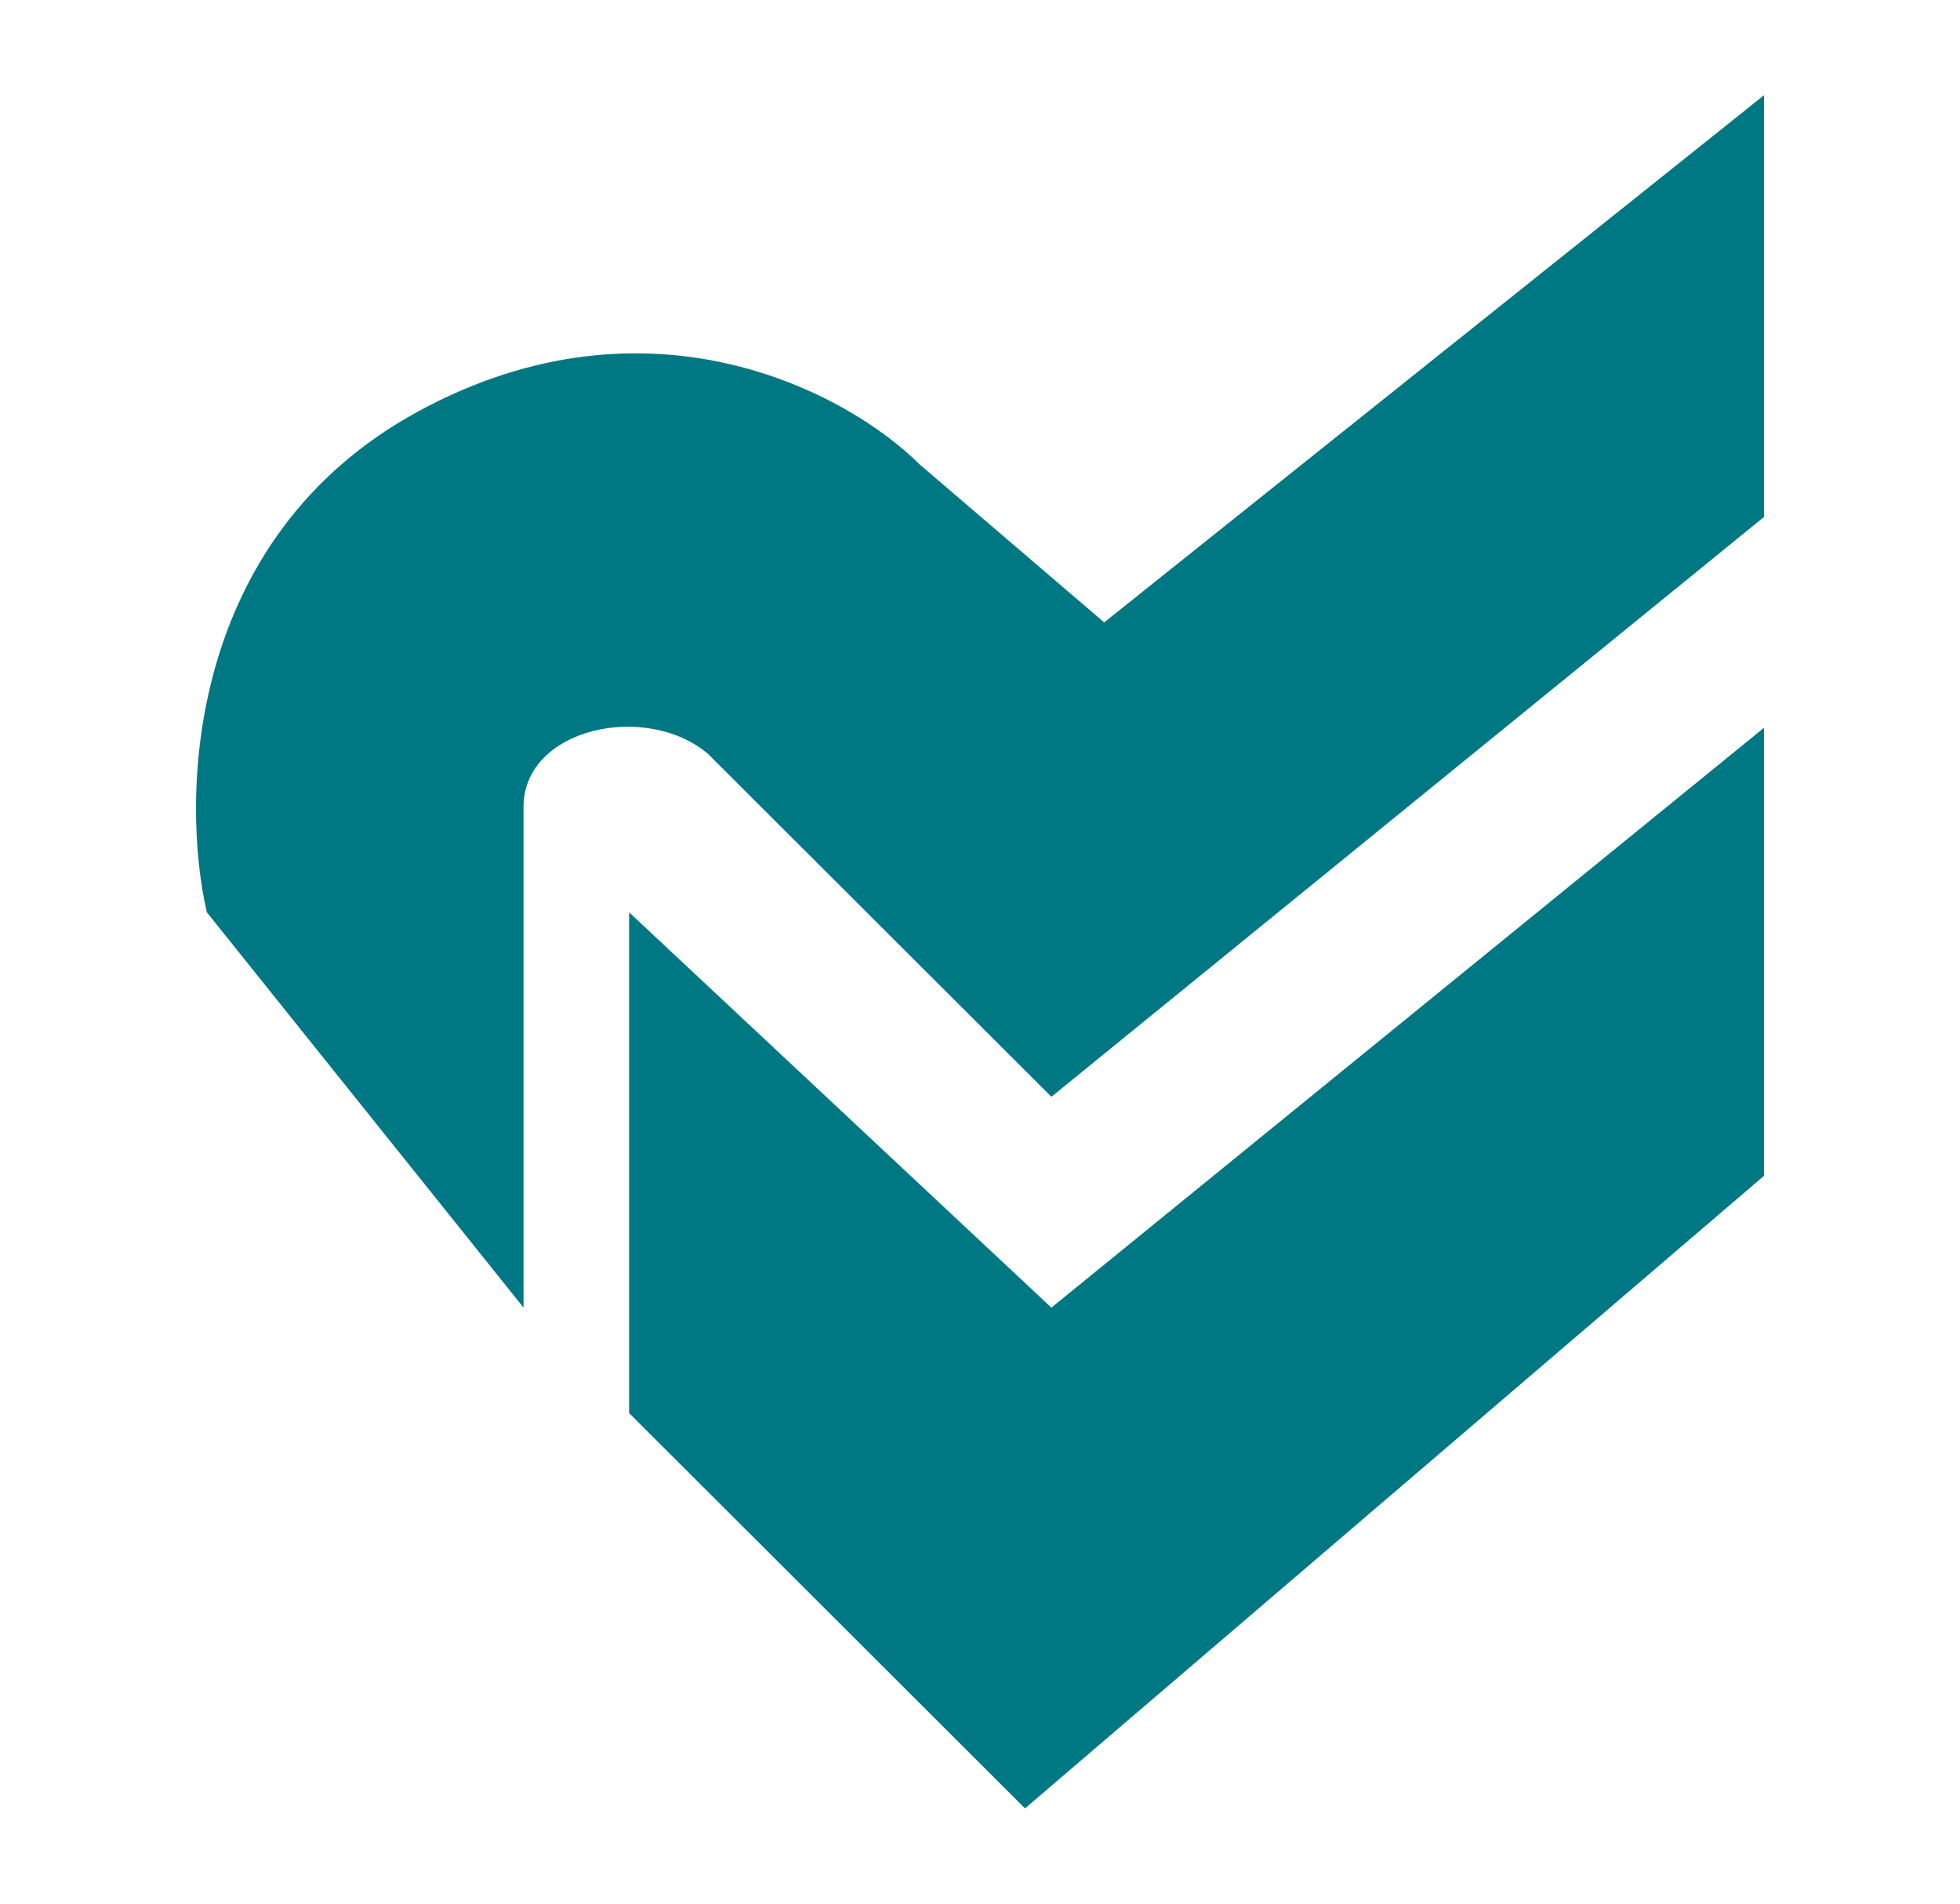
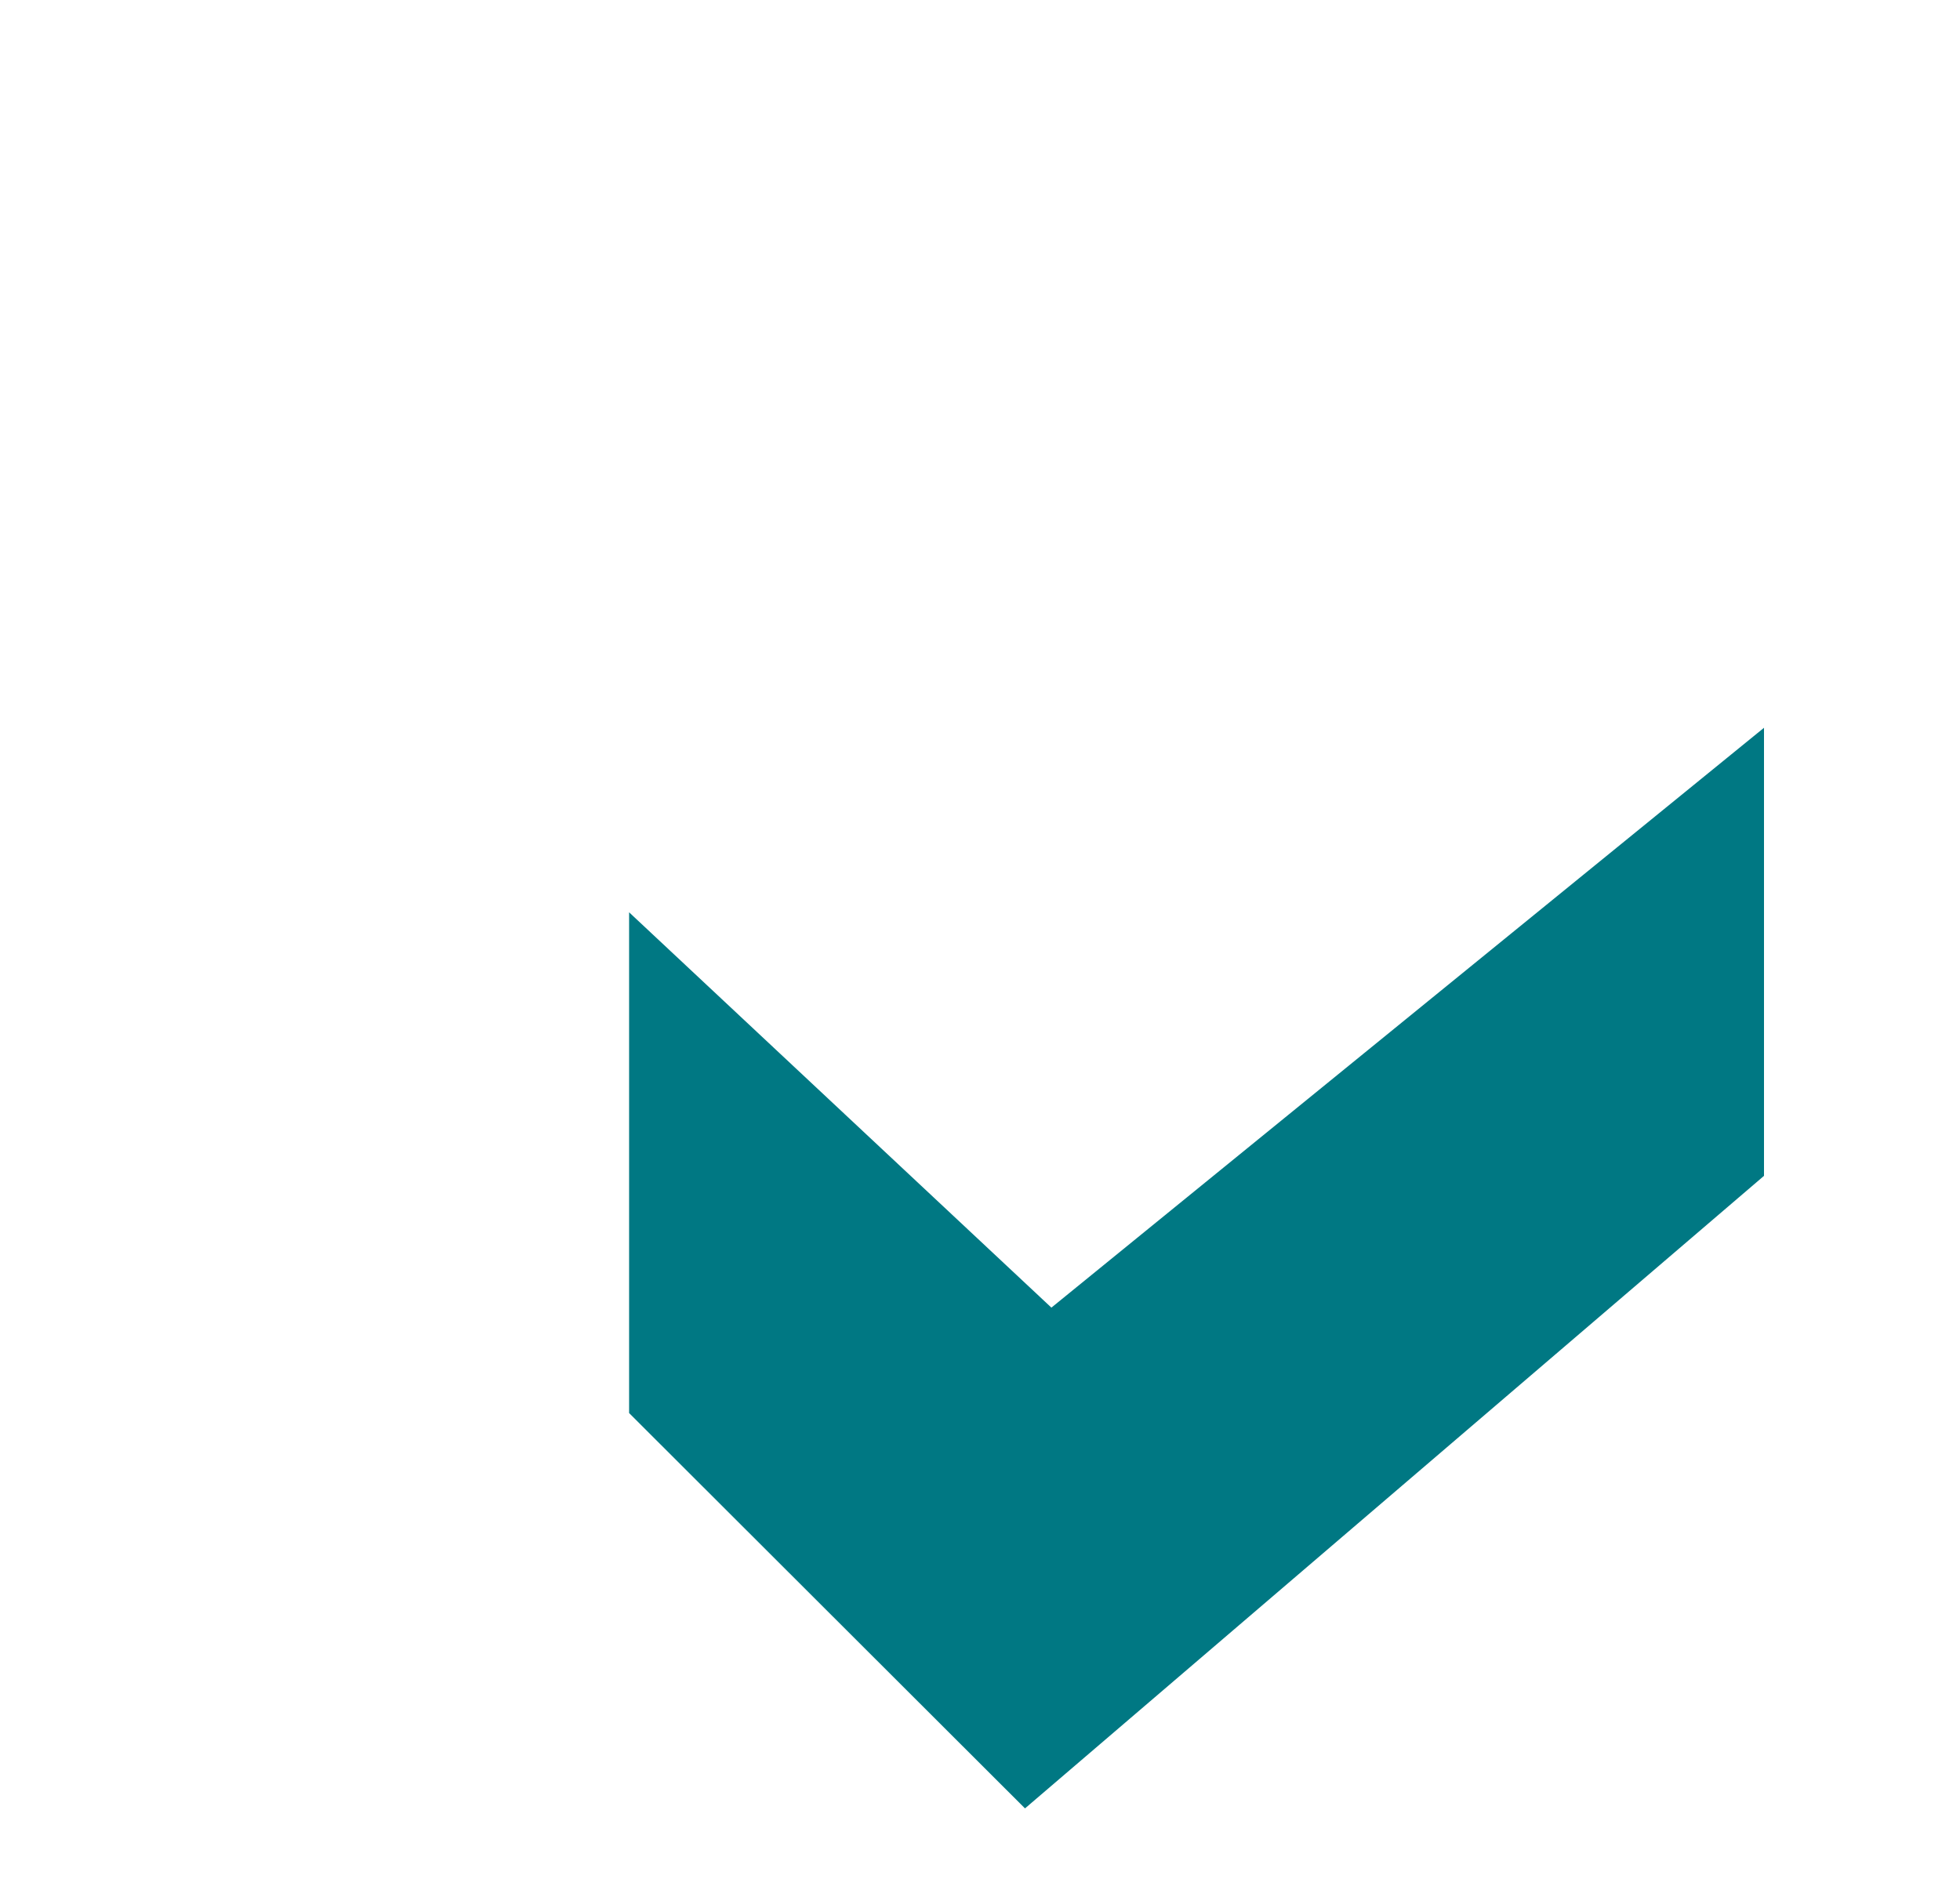
<svg xmlns="http://www.w3.org/2000/svg" width="70" height="68" viewBox="0 0 70 68" fill="none">
  <path d="M22.468 50.475V32.588L37.55 46.709L63 25.997V42.002L36.607 64.597L22.468 50.475Z" fill="#007883" />
-   <path d="M63 18.466V3.402L39.435 22.232L32.837 16.583C30.323 14.072 23.222 10.181 14.928 14.7C6.633 19.219 6.444 28.508 7.387 32.588L18.698 46.709V28.822C18.698 25.997 23.097 25.056 25.296 26.939L37.55 39.178L63 18.466Z" fill="#007883" />
</svg>